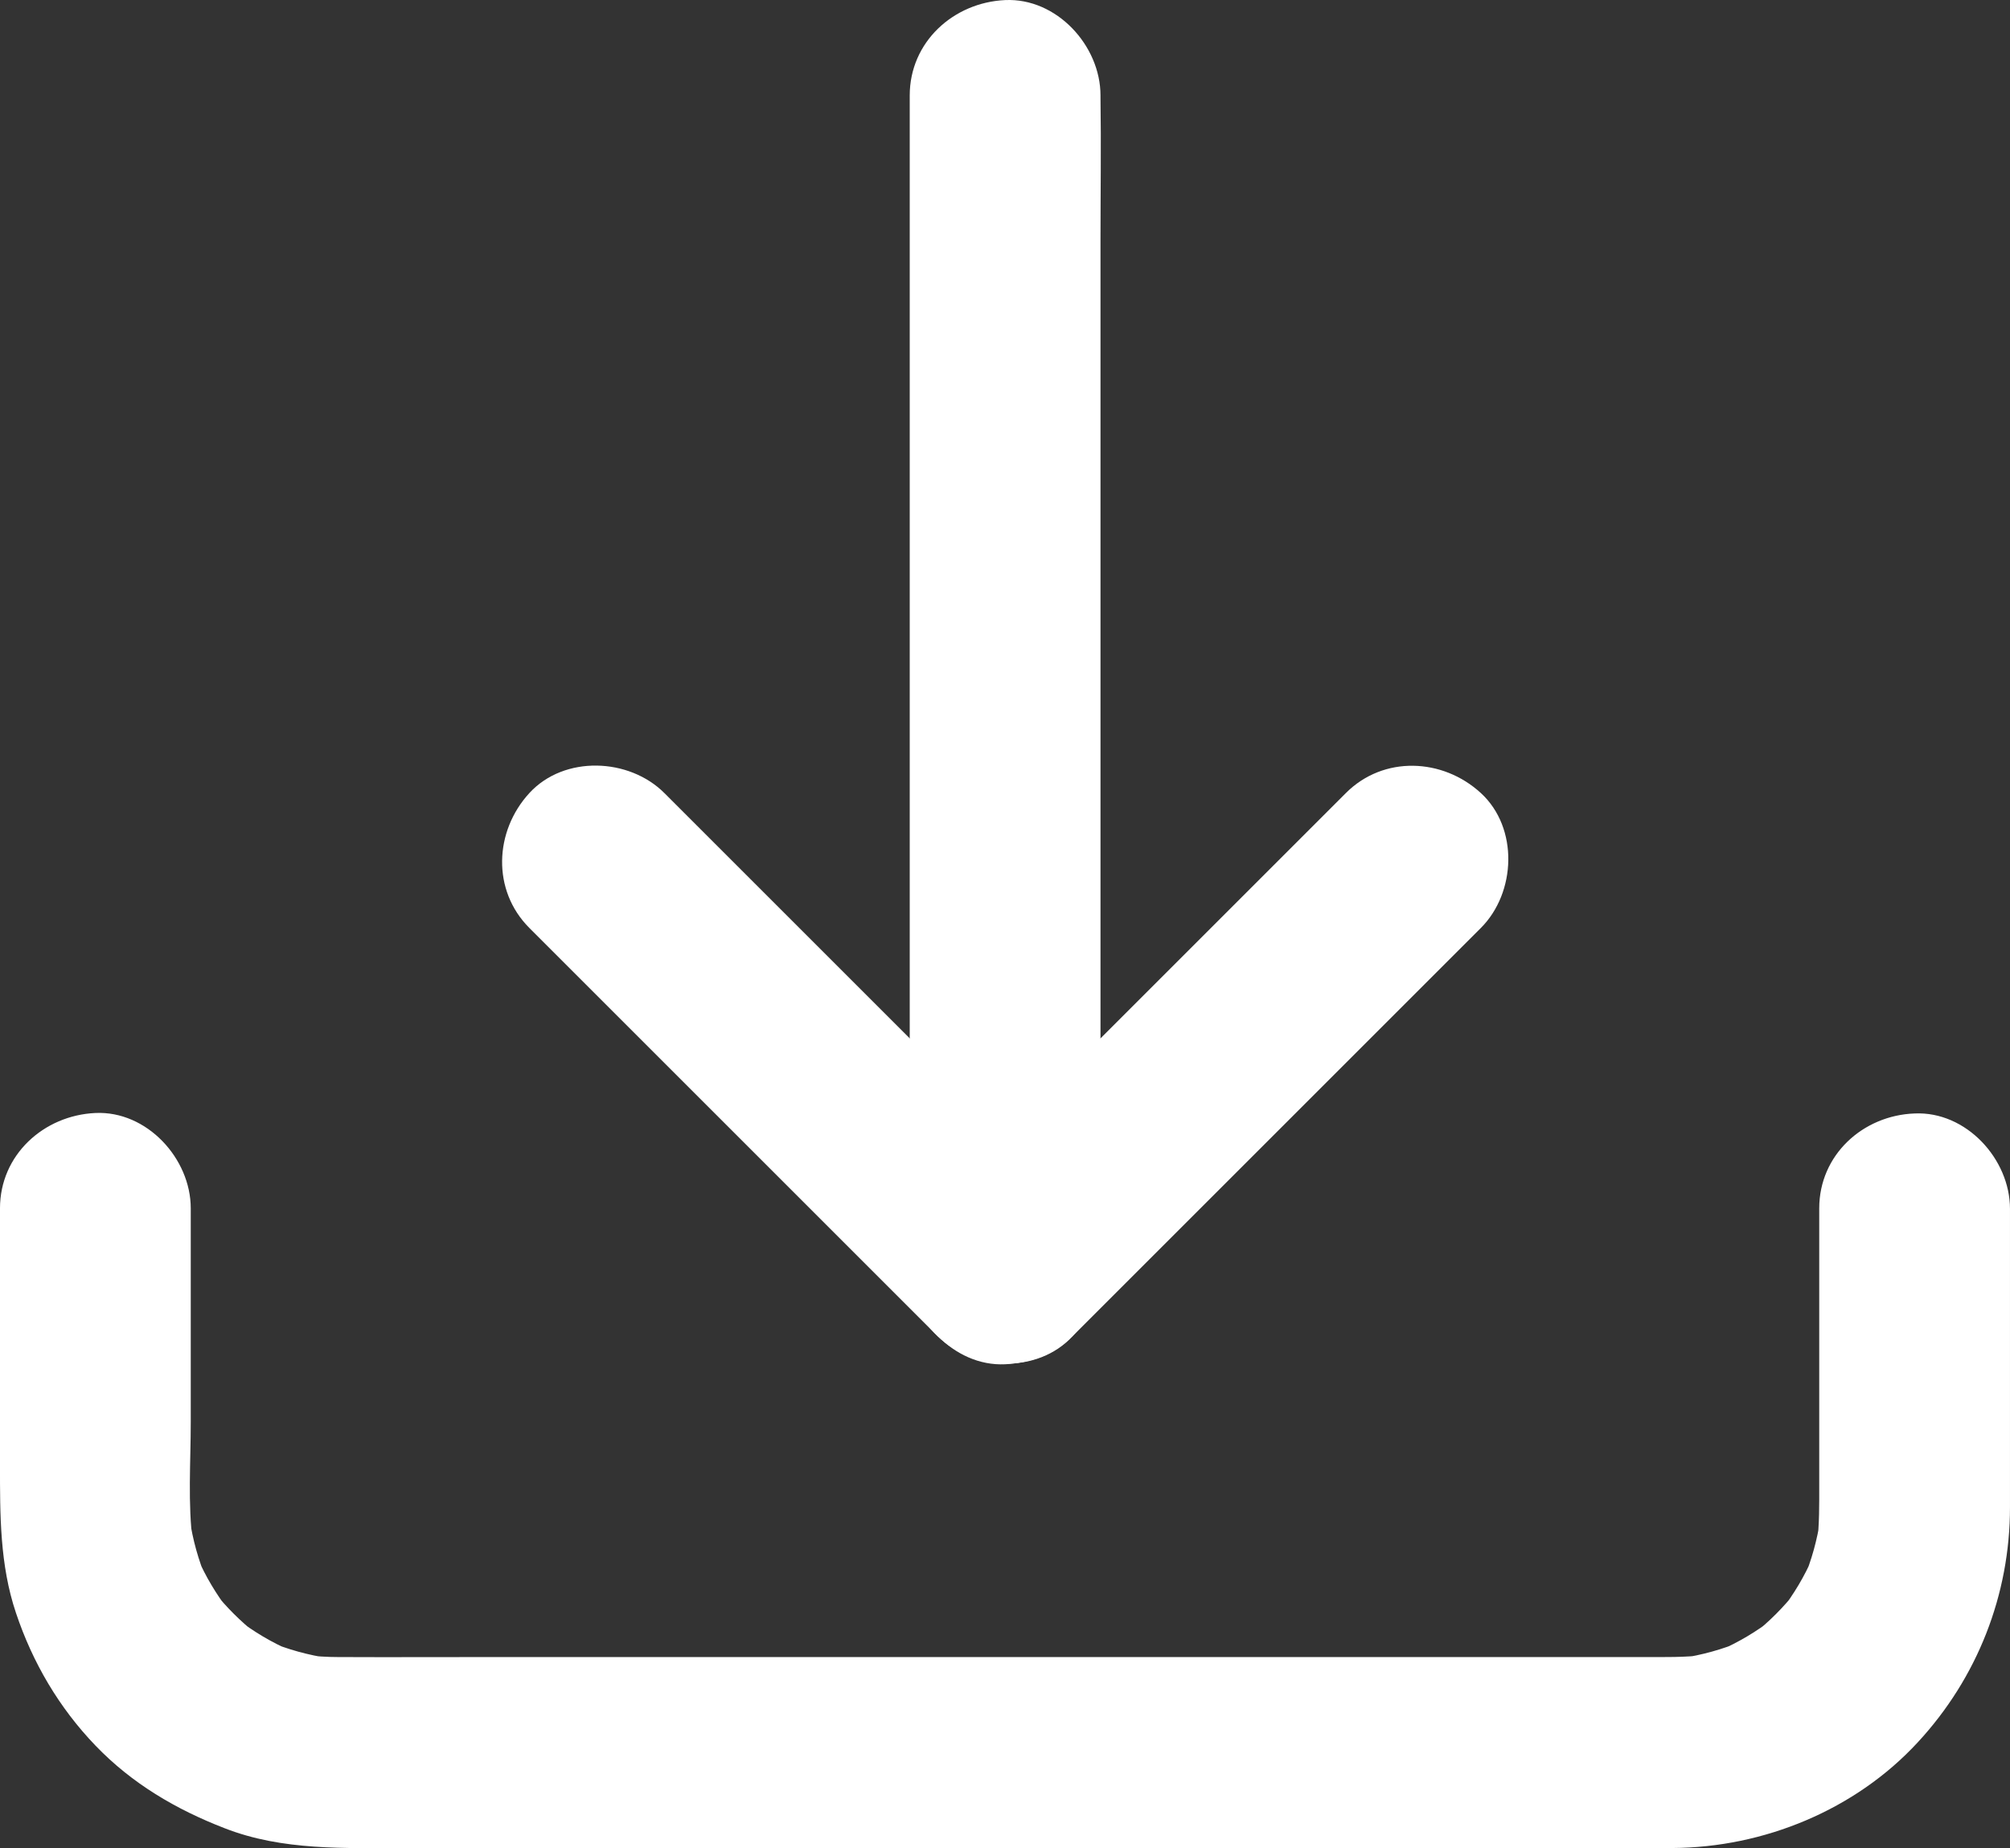
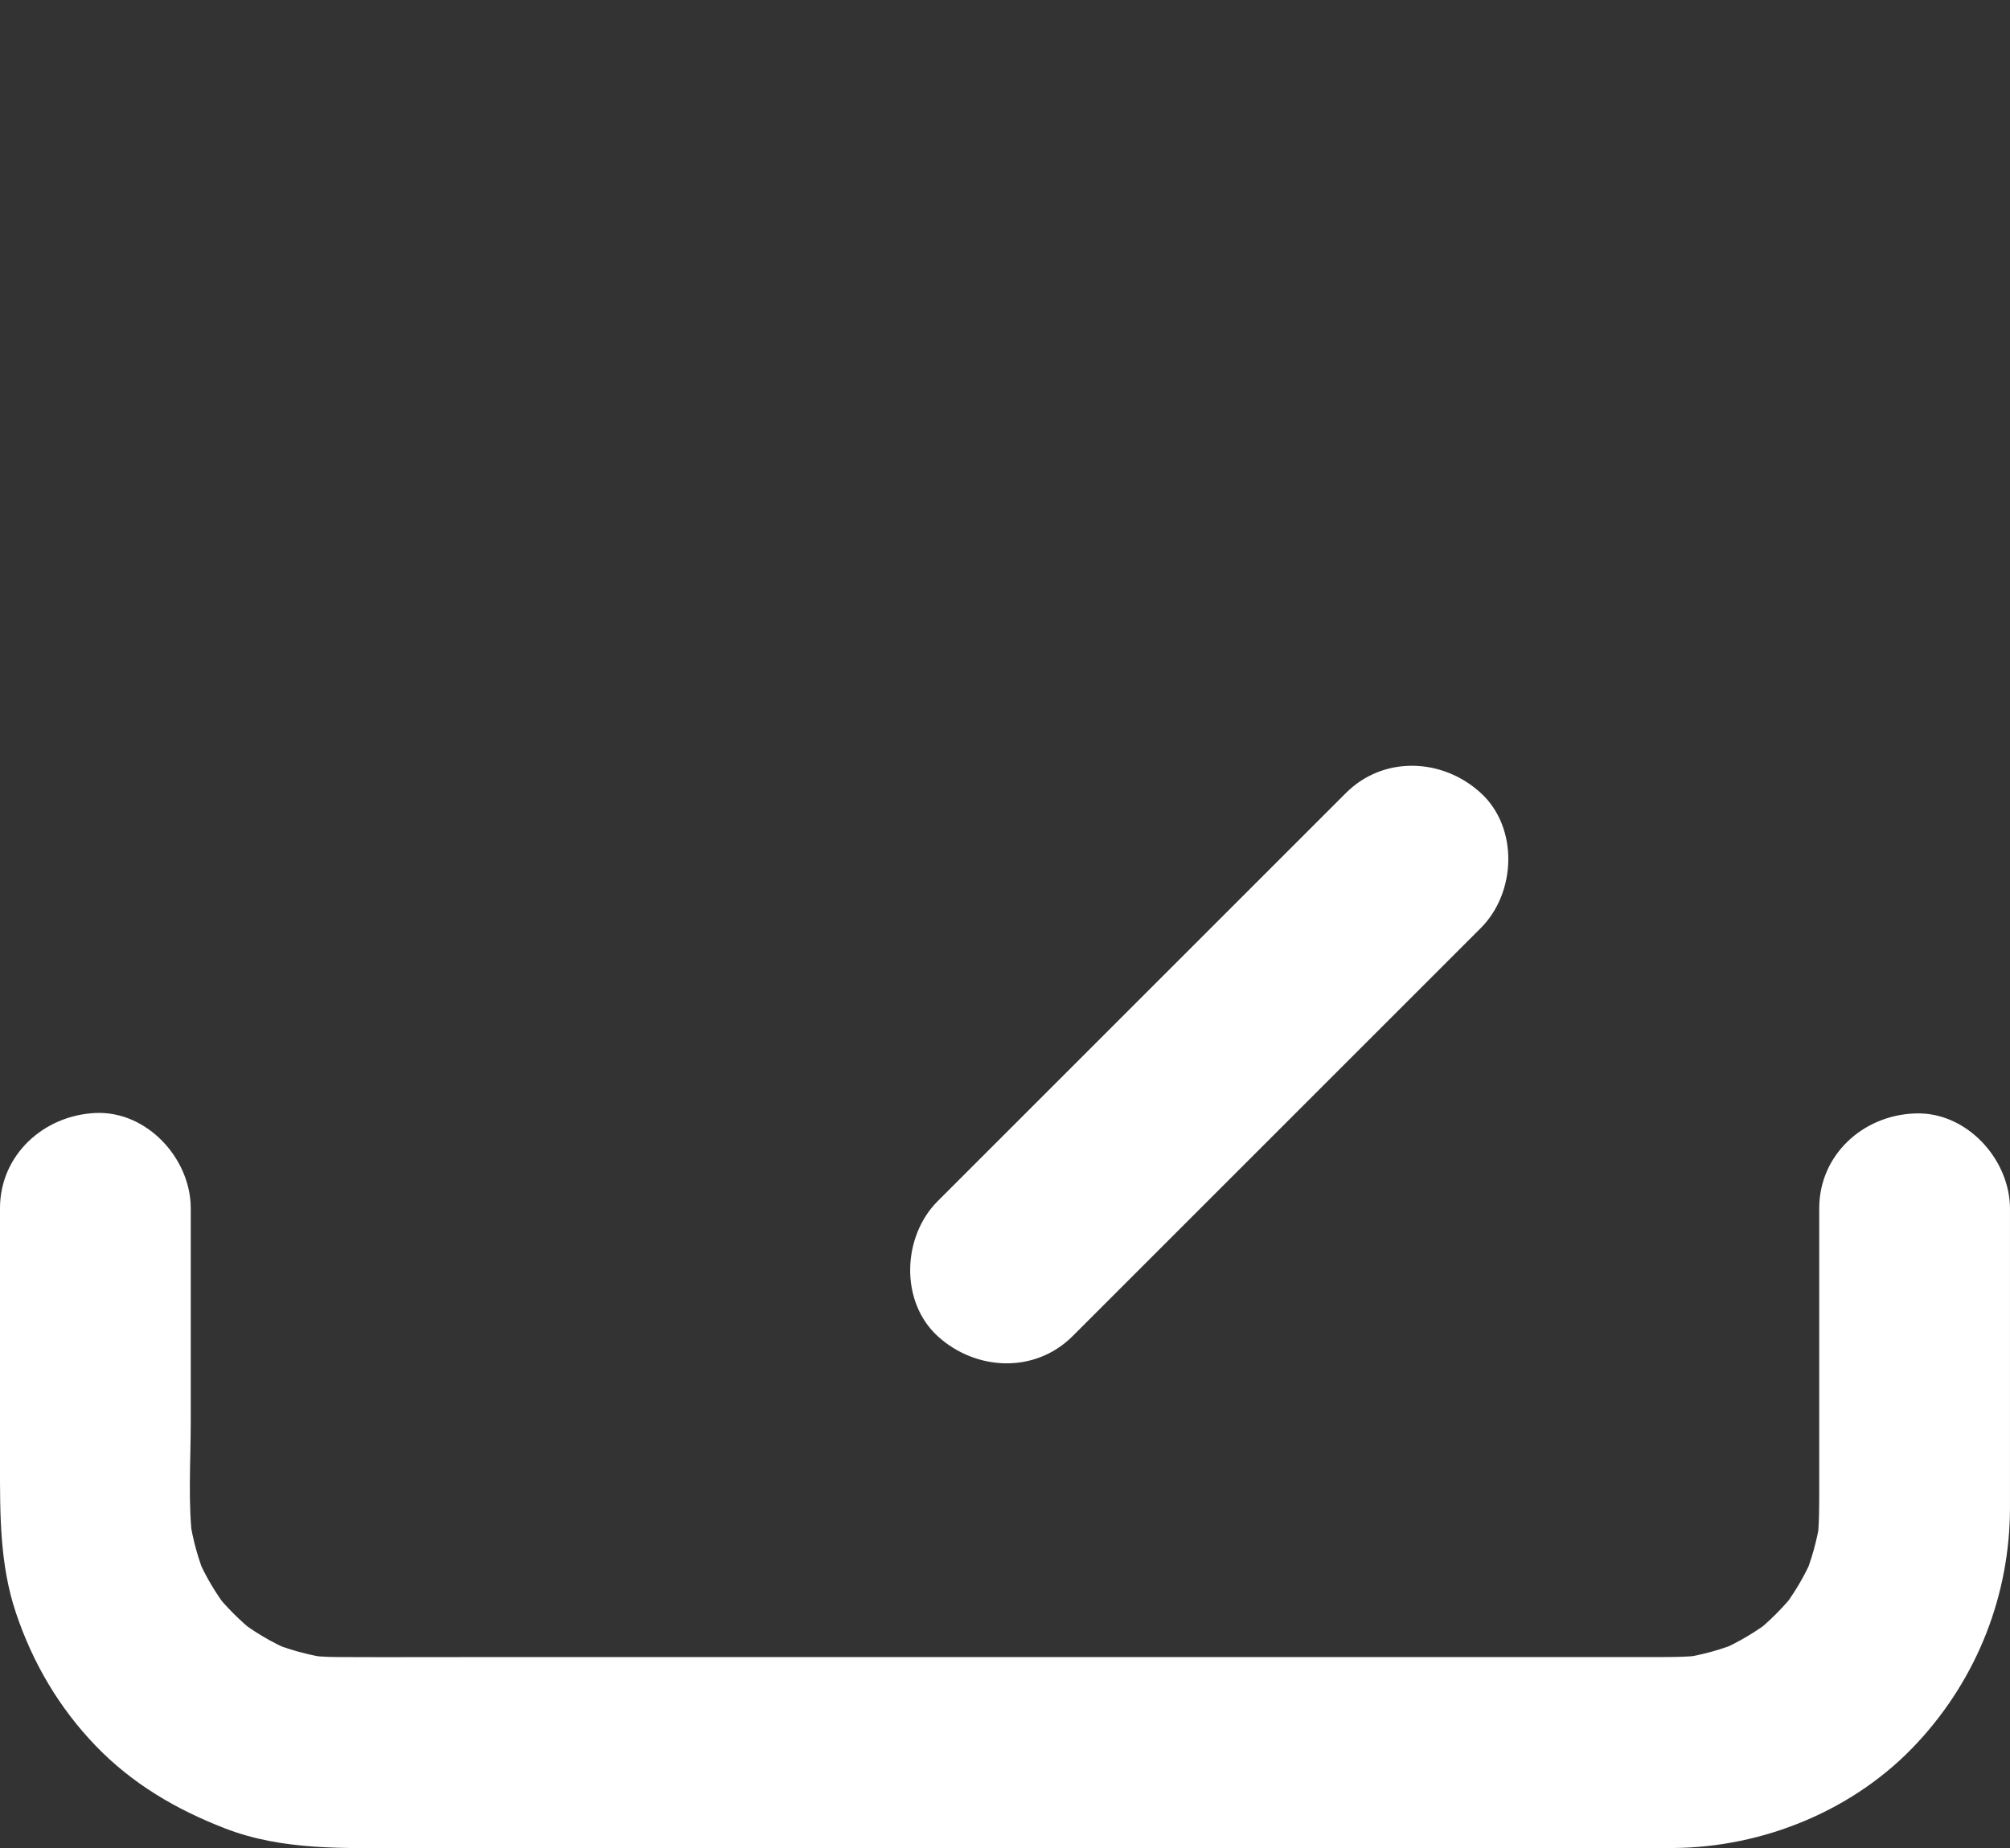
<svg xmlns="http://www.w3.org/2000/svg" version="1.1" id="레이어_1" x="0px" y="0px" width="503.765px" height="463.294px" viewBox="53.849 164.686 503.765 463.294" enable-background="new 53.849 164.686 503.765 463.294" xml:space="preserve">
  <rect x="53.849" y="164.686" width="503.765" height="463.294" fill="#333333" stroke="none" />
  <g>
    <g>
      <g>
        <path fill="#FFFFFF" d="M509.801,467.6c0,23.129,0,46.258,0,69.388c0,4.9,0.06,9.741-0.538,14.643     c0.299-2.092,0.598-4.243,0.837-6.335c-0.777,5.318-2.211,10.519-4.303,15.479c0.776-1.912,1.613-3.824,2.391-5.737     c-2.092,4.841-4.781,9.323-8.009,13.507c1.255-1.613,2.51-3.227,3.765-4.841c-3.107,3.885-6.574,7.411-10.519,10.519     c1.614-1.255,3.228-2.51,4.841-3.765c-4.184,3.228-8.666,5.917-13.507,8.009c1.913-0.777,3.825-1.614,5.737-2.391     c-4.96,2.092-10.16,3.525-15.479,4.303c2.092-0.299,4.243-0.598,6.335-0.837c-5.2,0.657-10.399,0.538-15.659,0.538     c-7.889,0-15.838,0-23.727,0c-27.014,0-54.028,0-81.042,0c-32.991,0-65.981,0-98.972,0c-28.209,0-56.419,0-84.628,0     c-12.91,0-25.819,0.06-38.729,0c-2.809,0-5.678-0.18-8.486-0.538c2.092,0.299,4.243,0.598,6.335,0.837     c-5.319-0.777-10.519-2.211-15.479-4.303c1.912,0.776,3.825,1.613,5.737,2.391c-4.841-2.092-9.324-4.781-13.507-8.009     c1.614,1.255,3.228,2.51,4.841,3.765c-3.885-3.107-7.411-6.574-10.519-10.519c1.255,1.614,2.51,3.228,3.766,4.841     c-3.228-4.184-5.917-8.666-8.009-13.507c0.777,1.913,1.614,3.825,2.391,5.737c-2.092-4.96-3.526-10.16-4.303-15.479     c0.299,2.092,0.598,4.243,0.837,6.335c-1.315-9.981-0.538-20.5-0.538-30.54c0-14.404,0-28.867,0-43.271c0-3.407,0-6.813,0-10.22     c0-12.491-10.997-24.504-23.906-23.906c-12.969,0.598-23.906,10.519-23.906,23.906c0,21.396,0,42.792,0,64.248     c0,12.551-0.06,25.102,4.004,37.174c4.184,12.491,10.817,23.787,19.962,33.289c9.144,9.503,20.141,15.958,32.333,20.68     c14.523,5.678,30.122,4.96,45.422,4.96c19.543,0,39.146,0,58.69,0c27.014,0,54.028,0,81.042,0c27.851,0,55.642,0,83.493,0     c22.053,0,44.047,0,66.101,0c9.383,0,18.767,0.06,28.149,0c22.891-0.119,45.84-9.563,61.439-26.476     c14.941-16.137,23.129-36.995,23.129-58.93c0-22.711,0-45.422,0-68.133c0-2.211,0-4.482,0-6.693     c0-12.491-10.997-24.504-23.906-23.906C520.738,444.291,509.801,454.212,509.801,467.6L509.801,467.6z" />
      </g>
    </g>
    <g>
      <g>
        <g>
-           <path fill="#FFFFFF" d="M281.854,188.613c0,9.802,0,19.543,0,29.345c0,23.369,0,46.737,0,70.165c0,28.389,0,56.718,0,85.106      c0,24.444,0,48.888,0,73.332c0,11.894-0.179,23.787,0,35.681c0,0.179,0,0.358,0,0.537c0,12.491,10.997,24.504,23.906,23.906      c12.97-0.598,23.906-10.519,23.906-23.906c0-9.801,0-19.543,0-29.345c0-23.368,0-46.736,0-70.165c0-28.389,0-56.718,0-85.106      c0-24.444,0-48.888,0-73.333c0-11.893,0.18-23.787,0-35.68c0-0.18,0-0.359,0-0.538c0-12.491-10.997-24.504-23.906-23.906      C292.792,165.305,281.854,175.226,281.854,188.613L281.854,188.613z" />
-         </g>
+           </g>
      </g>
      <g>
        <g>
          <path fill="#FFFFFF" d="M322.675,499.634c11.534-11.535,23.01-23.01,34.544-34.545c18.349-18.348,36.696-36.696,55.104-55.104      c4.243-4.243,8.427-8.427,12.67-12.671c8.846-8.845,9.503-25.101,0-33.827c-9.563-8.785-24.384-9.443-33.827,0      c-11.535,11.535-23.01,23.01-34.545,34.545c-18.348,18.348-36.695,36.696-55.104,55.104c-4.243,4.243-8.427,8.427-12.67,12.671      c-8.845,8.845-9.502,25.102,0,33.827C298.41,508.359,313.231,509.076,322.675,499.634L322.675,499.634z" />
        </g>
      </g>
      <g>
        <g>
-           <path fill="#FFFFFF" d="M322.675,465.807c-11.535-11.535-23.01-23.01-34.545-34.545c-18.348-18.348-36.696-36.696-55.104-55.104      c-4.244-4.243-8.427-8.427-12.67-12.67c-8.845-8.845-25.102-9.502-33.828,0c-8.785,9.563-9.443,24.385,0,33.827      c11.535,11.535,23.01,23.01,34.545,34.545c18.348,18.348,36.696,36.696,55.104,55.104c4.244,4.244,8.427,8.428,12.67,12.671      c8.845,8.845,25.102,9.503,33.828,0C331.4,490.071,332.117,475.249,322.675,465.807L322.675,465.807z" />
-         </g>
+           </g>
      </g>
    </g>
  </g>
</svg>